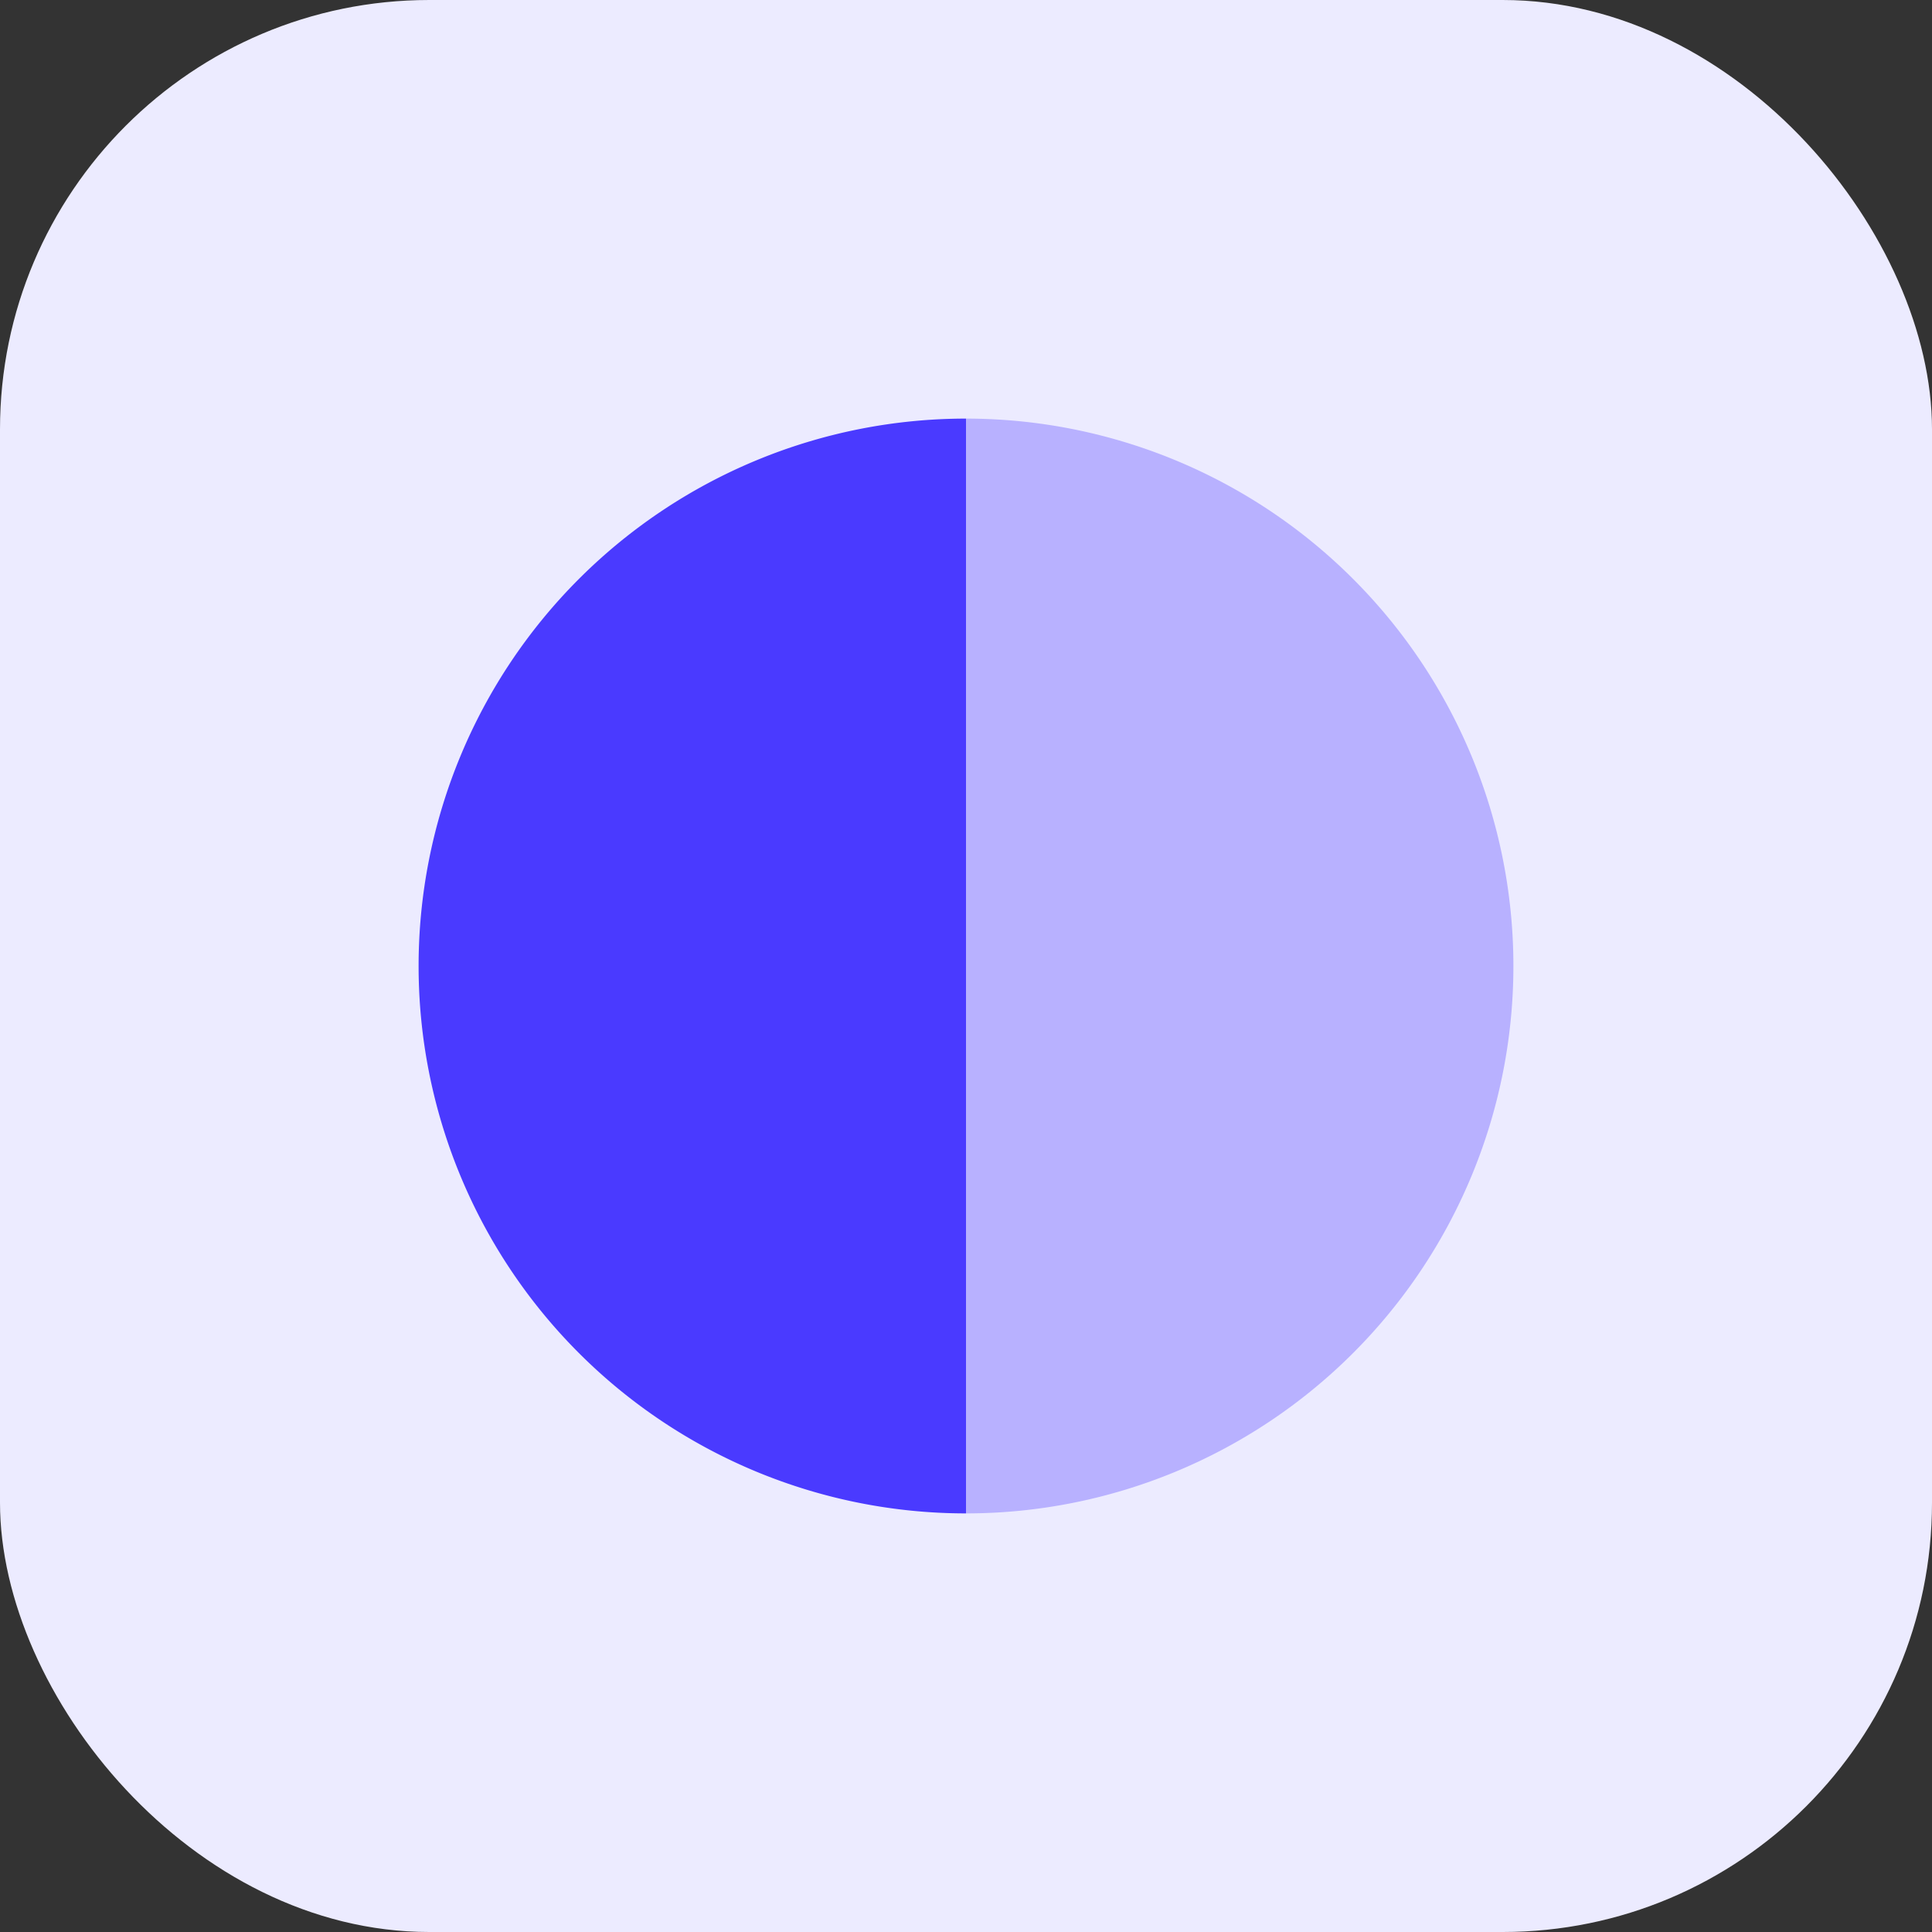
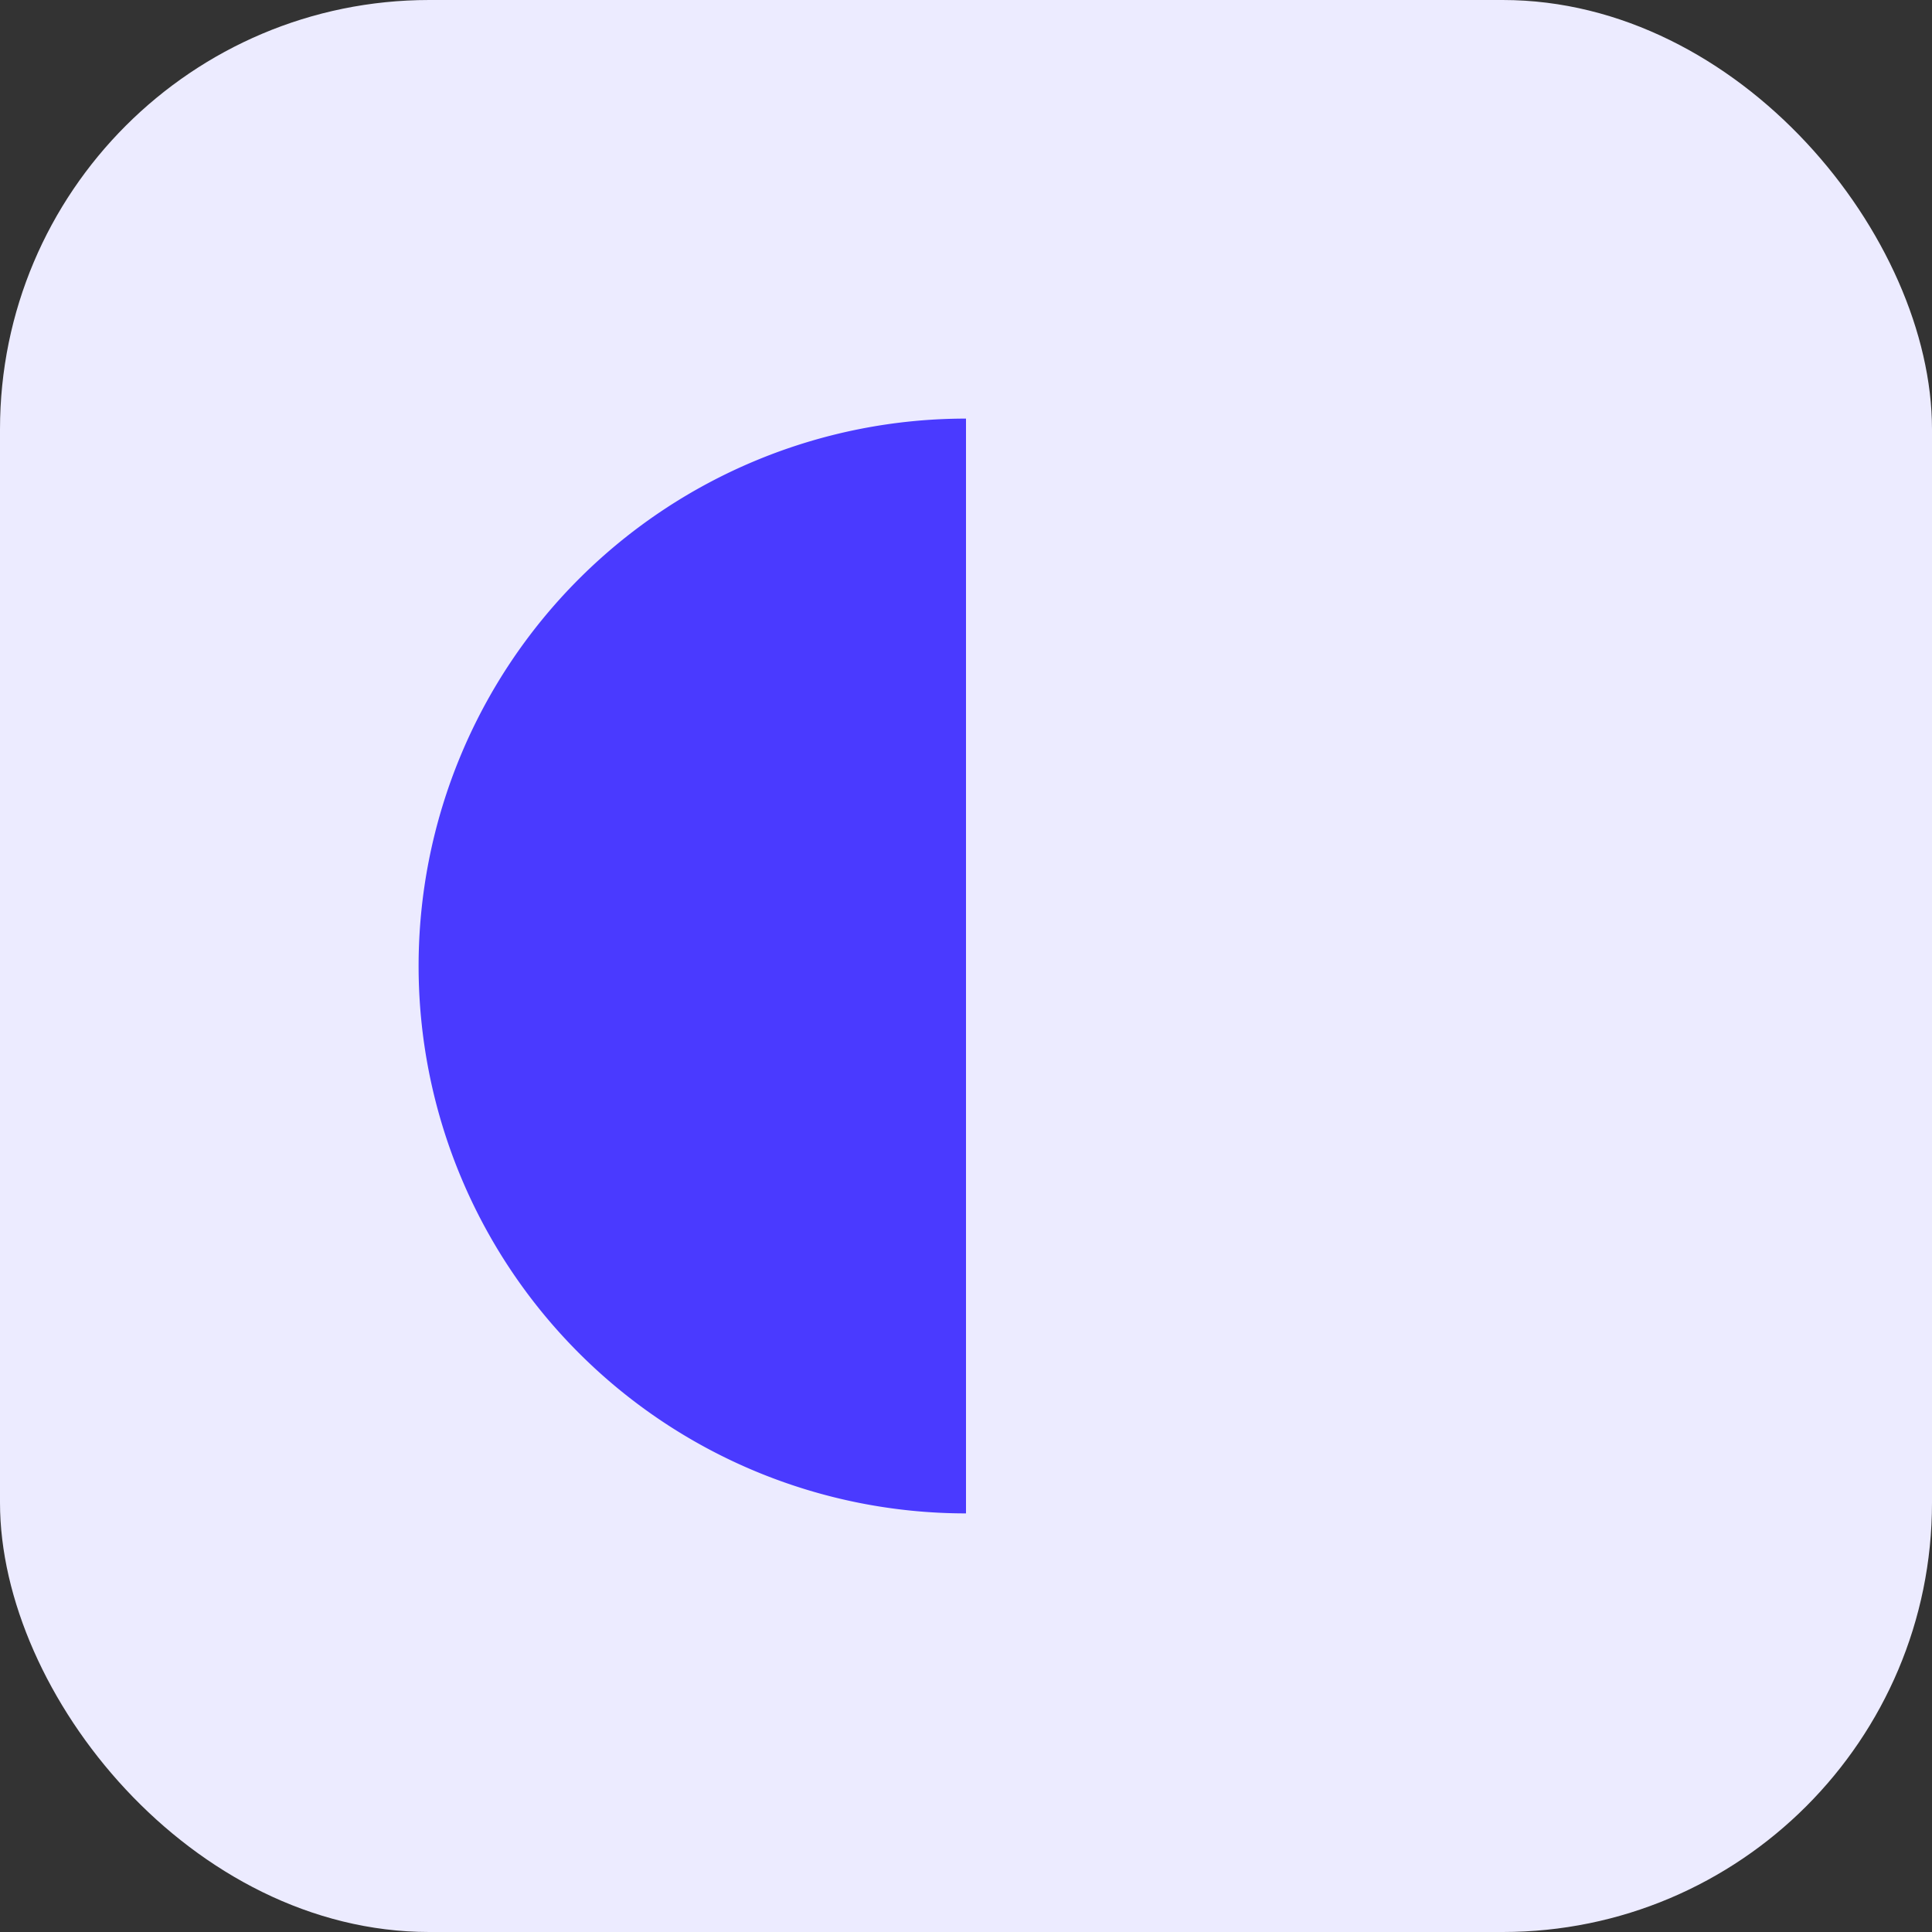
<svg xmlns="http://www.w3.org/2000/svg" width="60" height="60" fill="none">
  <rect width="100%" height="100%" fill="#333333" stroke="none" />
  <rect width="60" height="60" fill="#ecebff" rx="13.333" />
  <path fill="#4a3aff" d="M30 13a17 17 0 0 0 0 34V30z" />
-   <path fill="#b8b1ff" d="M30 47a17 17 0 0 0 0-34v17z" />
</svg>